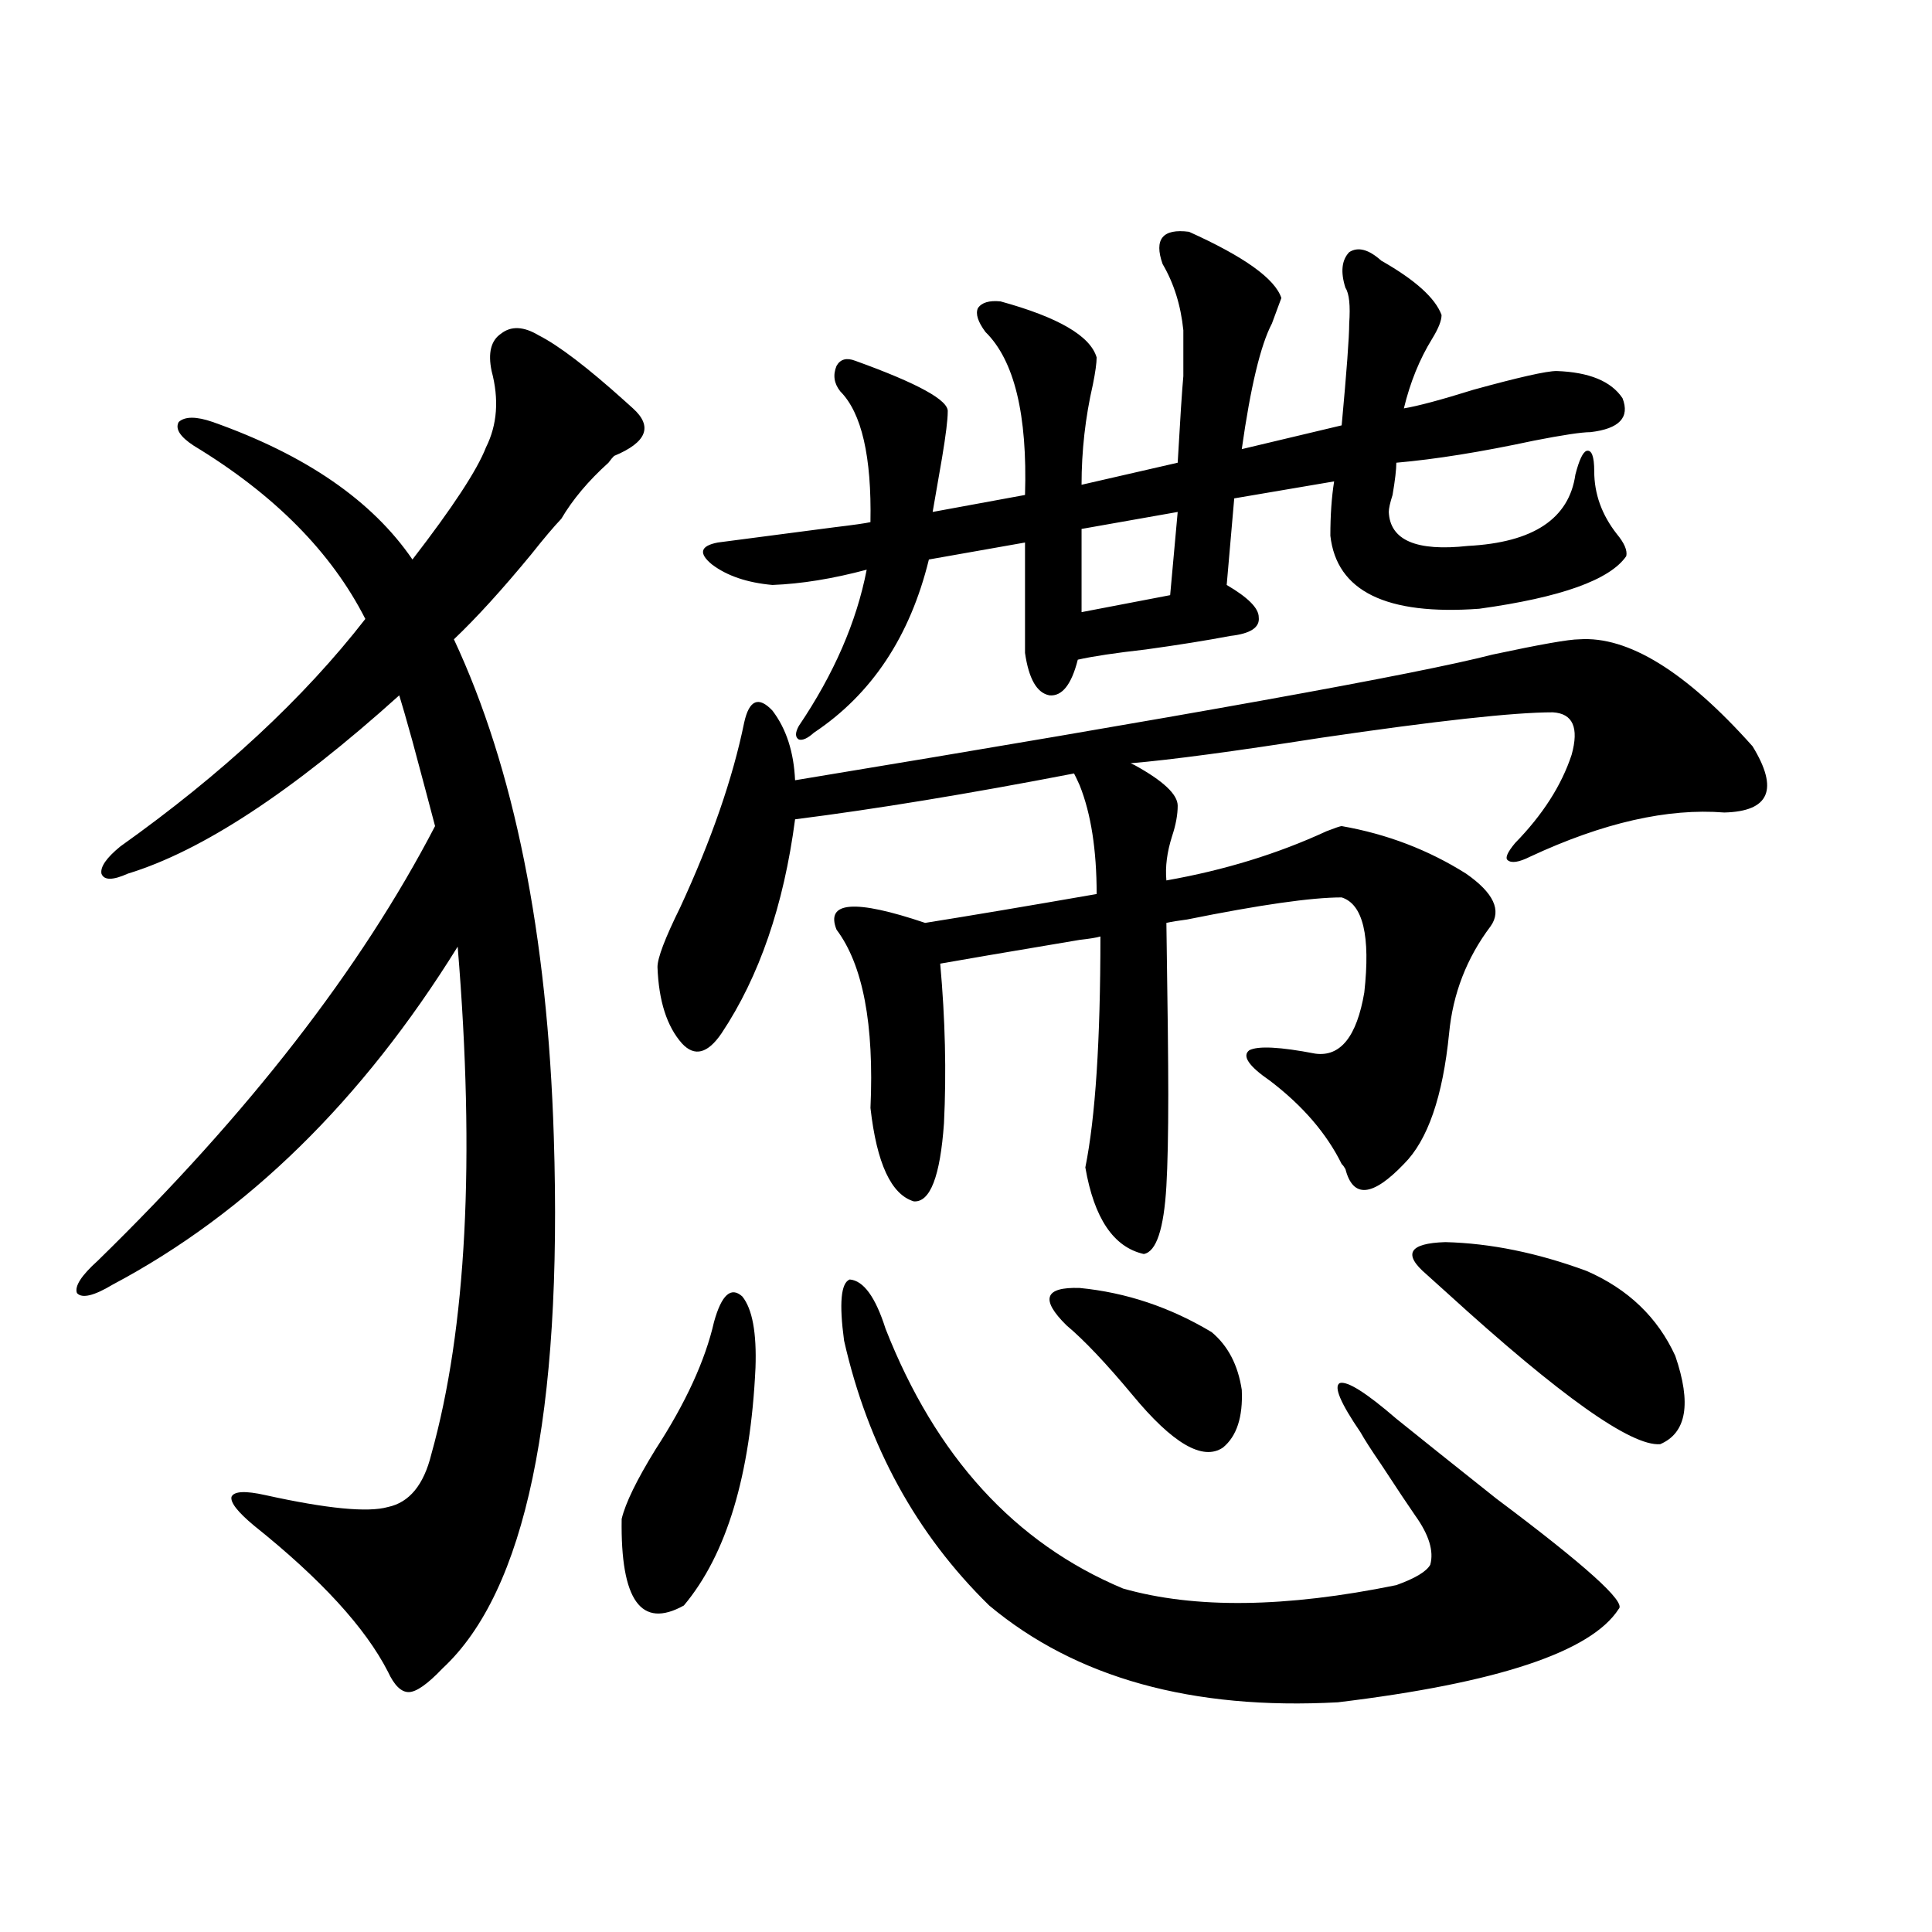
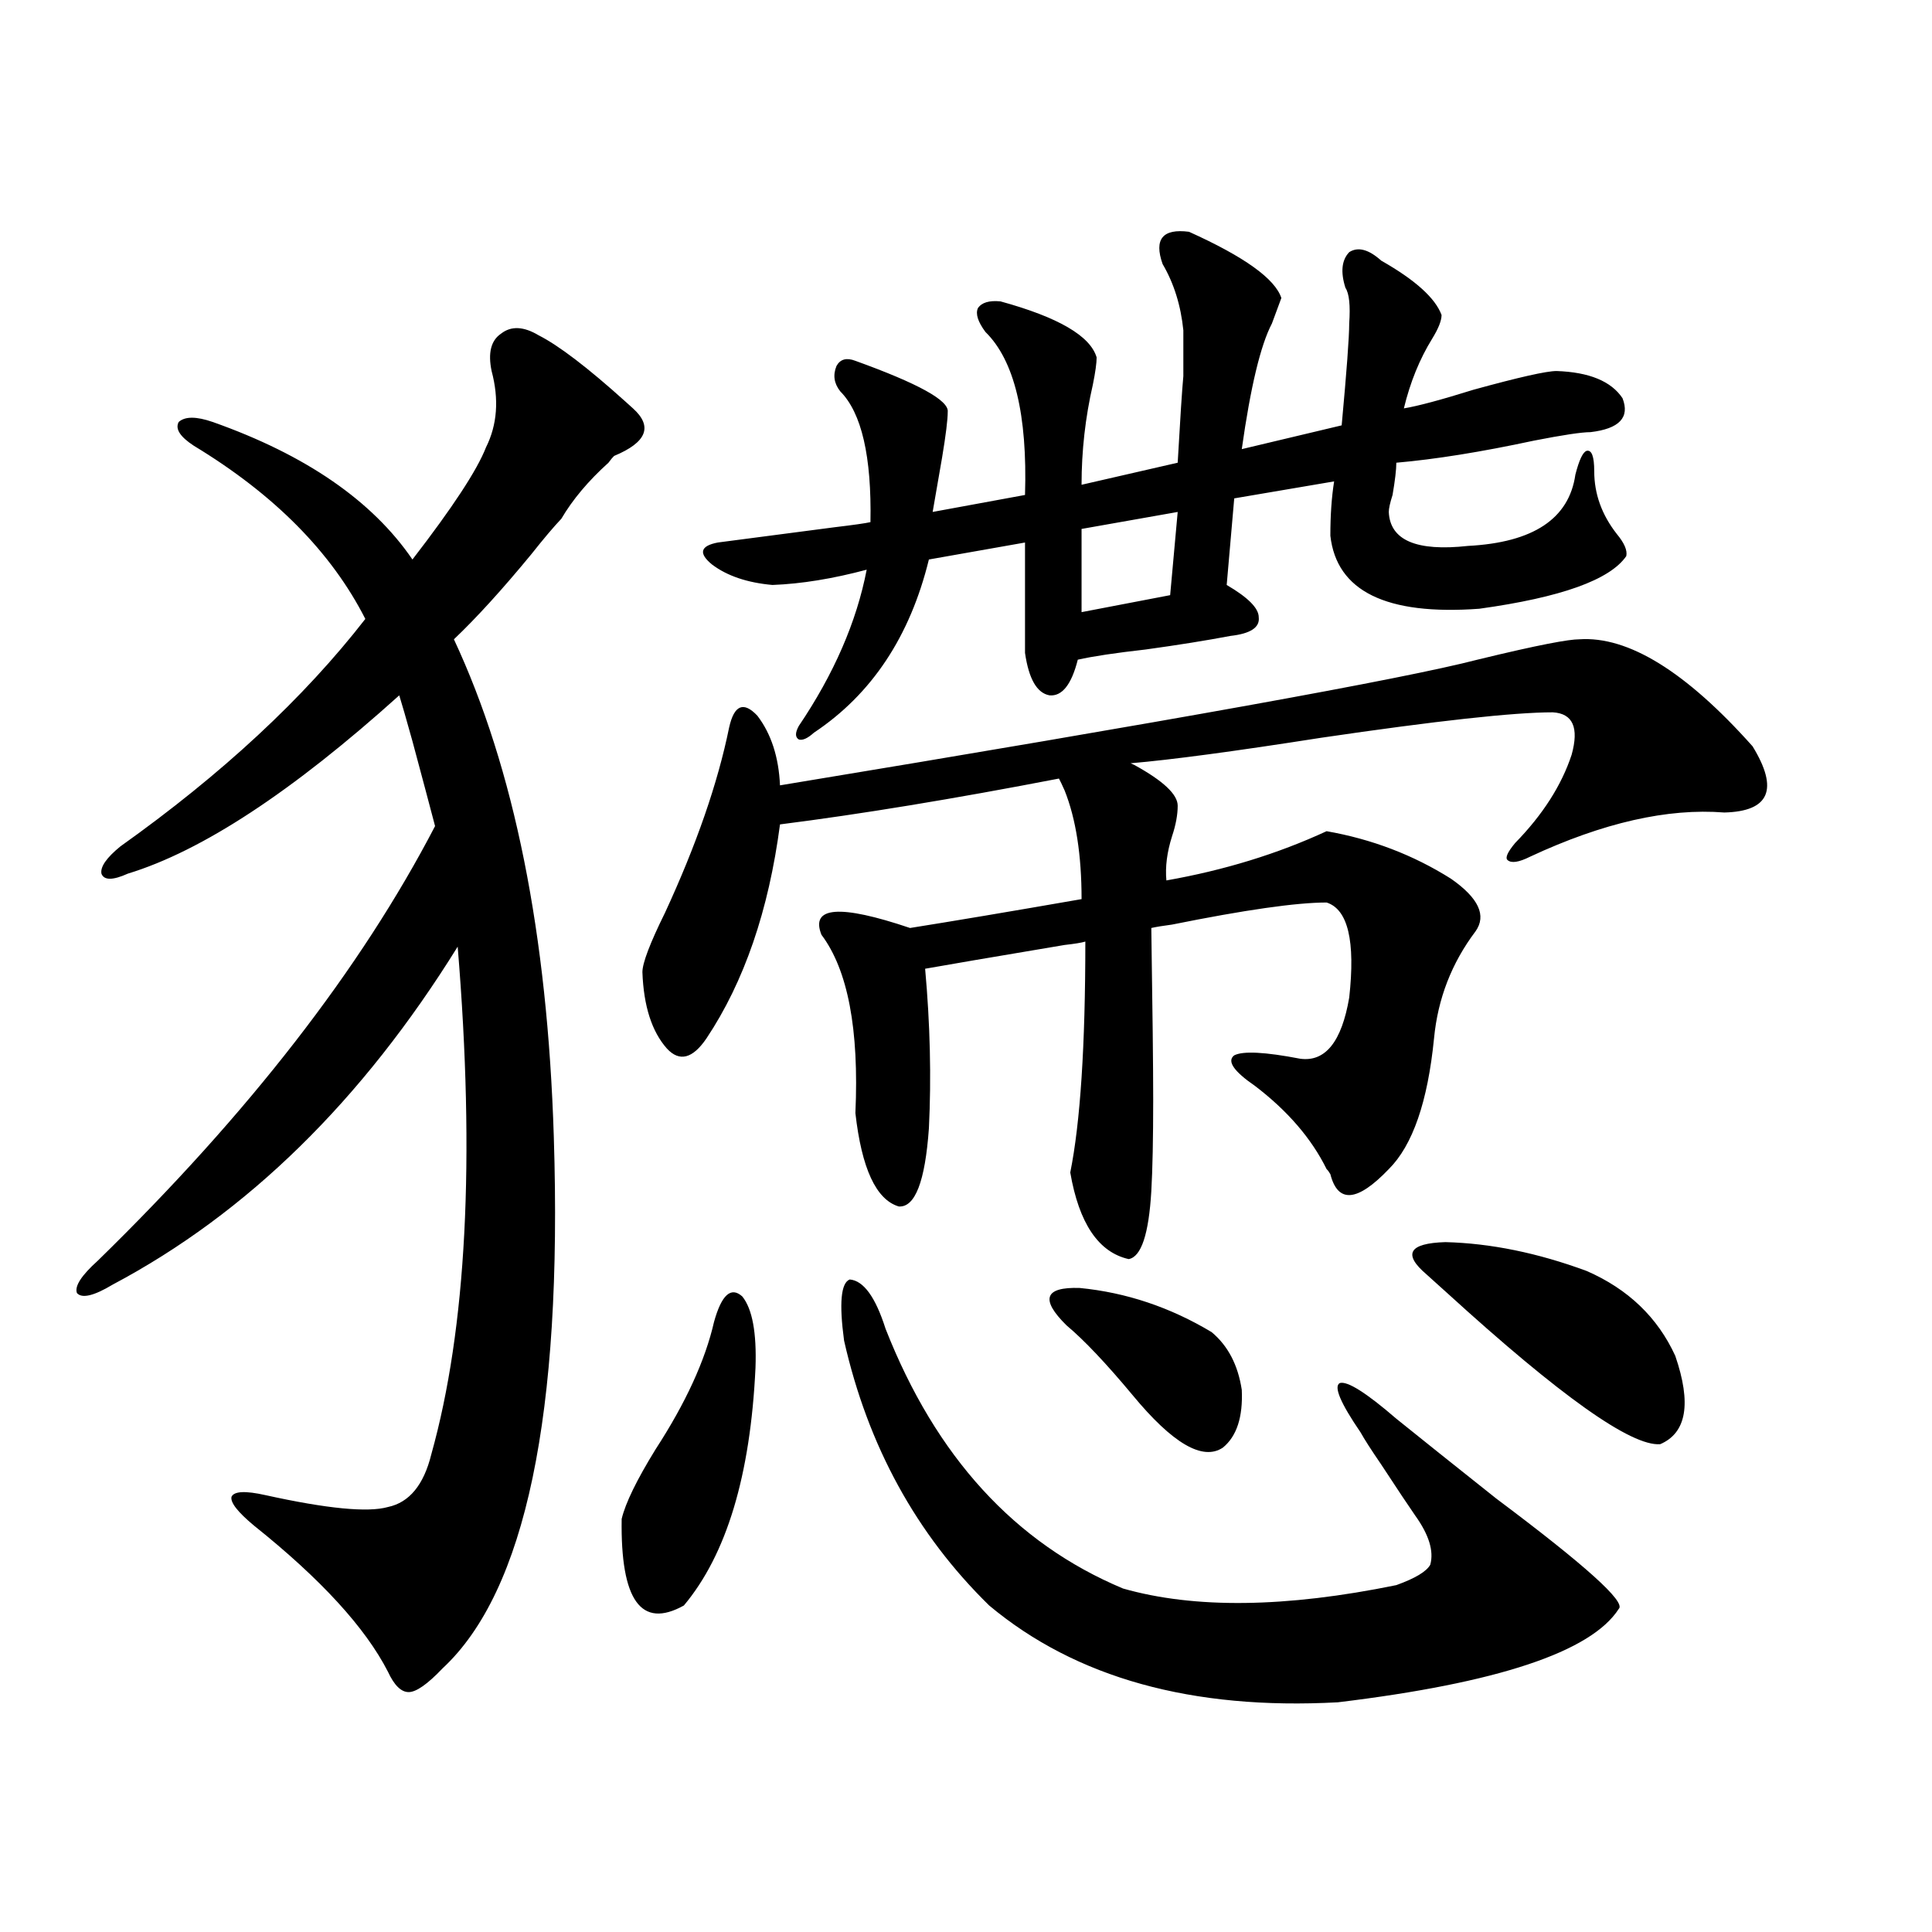
<svg xmlns="http://www.w3.org/2000/svg" version="1.1" id="图层_1" x="0px" y="0px" width="1000px" height="1000px" viewBox="0 0 1000 1000" enable-background="new 0 0 1000 1000" xml:space="preserve">
-   <path d="M278.847,173.582c10.396,5.273,25.365,16.699,44.877,34.277c1.951,1.758,3.247,2.939,3.902,3.516  c10.396,9.38,7.149,17.578-9.756,24.609c-0.655,0.591-1.631,1.758-2.927,3.516c-10.411,9.38-18.536,19.048-24.39,29.004  c-3.902,4.106-9.115,10.259-15.609,18.457c-14.969,18.169-28.292,32.822-39.999,43.945c31.219,66.797,48.444,152.642,51.706,257.52  c4.543,143.564-14.634,235.259-57.56,275.098c-7.805,8.199-13.658,12.305-17.561,12.305s-7.484-3.516-10.731-10.547  c-11.707-22.852-34.801-48.037-69.267-75.586c-8.46-7.031-12.362-12.002-11.707-14.941c1.296-2.925,7.149-3.213,17.561-0.879  c31.859,7.031,53.002,9.092,63.413,6.152c11.052-2.334,18.536-11.426,22.438-27.246c18.201-65.039,22.759-152.627,13.658-262.793  c-49.435,79.692-108.945,137.988-178.532,174.902c-9.756,5.864-15.944,7.334-18.536,4.395c-1.311-3.516,2.271-9.077,10.731-16.699  c78.047-76.162,136.247-151.172,174.63-225c-2.606-9.956-6.509-24.609-11.707-43.945c-3.262-11.714-5.533-19.624-6.829-23.73  c-55.288,49.81-102.116,80.571-140.484,92.285c-7.805,3.516-12.362,3.516-13.658,0c-0.655-3.516,2.592-8.198,9.756-14.063  c52.682-37.49,94.952-76.753,126.826-117.773c-17.561-34.565-47.163-64.448-88.778-89.648c-7.164-4.683-9.756-8.789-7.805-12.305  c3.247-2.925,9.101-2.925,17.561,0c48.124,17.002,82.59,40.732,103.412,71.191c20.808-26.943,33.49-46.279,38.048-58.008  c5.854-11.714,6.829-24.897,2.927-39.551c-1.951-9.365-0.335-15.82,4.878-19.336C264.533,168.611,271.042,168.899,278.847,173.582z   M369.576,684.227c3.902-14.063,8.78-18.457,14.634-13.184c5.198,6.455,7.47,18.76,6.829,36.914  c-2.606,55.674-14.969,96.68-37.072,123.047c-22.118,12.305-32.85-2.637-32.194-44.824c1.951-8.198,7.805-20.215,17.561-36.035  C354.942,726.126,365.019,704.153,369.576,684.227z M817.37,330.906c25.365-1.758,55.273,16.699,89.754,55.371  c13.658,22.275,8.78,33.701-14.634,34.277c-29.268-2.334-62.772,5.273-100.485,22.852c-5.854,2.939-9.756,3.516-11.707,1.758  c-1.311-1.167,0-4.092,3.902-8.789c14.299-14.639,24.055-29.883,29.268-45.703c3.902-14.063,0.641-21.382-9.756-21.973  c-20.167,0-60.166,4.395-119.997,13.184c-44.877,7.031-77.727,11.426-98.534,13.184l1.951,0.879  c14.954,8.213,22.438,15.244,22.438,21.094c0,4.697-0.976,9.971-2.927,15.82c-2.606,8.213-3.582,15.82-2.927,22.852  c29.908-5.273,57.56-13.76,82.925-25.488c4.543-1.758,7.149-2.637,7.805-2.637c23.414,4.106,44.877,12.305,64.389,24.609  c14.299,9.971,18.536,19.048,12.683,27.246c-12.362,16.411-19.512,34.868-21.463,55.371c-3.262,32.822-11.066,55.371-23.414,67.676  c-16.265,17.002-26.341,17.881-30.243,2.637c-0.655-1.167-1.311-2.046-1.951-2.637c-7.805-15.82-20.167-30.171-37.072-43.066  c-11.066-7.607-14.634-12.881-10.731-15.82c4.543-2.334,15.93-1.758,34.146,1.758c13.003,1.758,21.463-8.789,25.365-31.641  c3.247-29.292-0.655-45.703-11.707-49.219c-15.609,0-42.285,3.818-79.998,11.426c-4.558,0.591-8.14,1.182-10.731,1.758  c0.641,42.188,0.976,71.782,0.976,88.77c0,20.518-0.335,36.338-0.976,47.461c-1.311,22.275-5.213,33.989-11.707,35.156  c-15.609-3.516-25.7-18.457-30.243-44.824c5.198-25.776,7.805-65.615,7.805-119.531c-1.951,0.591-5.533,1.182-10.731,1.758  c-38.383,6.455-62.438,10.547-72.193,12.305c2.592,28.716,3.247,56.25,1.951,82.617c-1.951,27.549-7.164,41.021-15.609,40.43  c-11.707-3.516-19.191-19.624-22.438-48.34c1.951-43.354-3.902-74.116-17.561-92.285c-5.854-14.639,9.421-15.82,45.853-3.516  c22.104-3.516,51.706-8.486,88.778-14.941c0-22.852-2.927-41.597-8.78-56.25c-1.311-2.925-2.286-4.971-2.927-6.152  c-54.633,10.547-102.771,18.457-144.387,23.73c-5.854,44.536-18.536,81.45-38.048,110.742c-7.164,10.547-13.993,12.305-20.487,5.273  c-7.805-8.789-12.042-21.973-12.683-39.551c0-4.683,3.902-14.941,11.707-30.762c16.25-35.156,27.316-67.085,33.17-95.801  c2.592-11.714,7.47-13.76,14.634-6.152c7.149,9.38,11.052,21.396,11.707,36.035c202.267-33.398,322.584-55.068,360.967-65.039  C797.203,333.543,812.157,330.906,817.37,330.906z M615.424,119.969c28.612,12.896,44.542,24.321,47.804,34.277  c-1.311,3.516-2.927,7.91-4.878,13.184c-5.854,11.138-11.066,32.822-15.609,65.039l51.706-12.305  c2.592-28.125,3.902-45.703,3.902-52.734c0.641-9.365,0-15.518-1.951-18.457c-2.606-8.198-1.951-14.351,1.951-18.457  c4.543-2.925,10.076-1.455,16.585,4.395c17.561,9.971,27.957,19.336,31.219,28.125c0,2.939-1.631,7.031-4.878,12.305  c-6.509,10.547-11.387,22.563-14.634,36.035c7.149-1.167,19.177-4.395,36.097-9.668c23.414-6.44,37.713-9.668,42.926-9.668  c16.905,0.591,28.292,5.273,34.146,14.063c3.902,9.971-1.631,15.82-16.585,17.578c-4.558,0-14.313,1.47-29.268,4.395  c-27.316,5.864-51.065,9.668-71.218,11.426c0,3.516-0.655,9.092-1.951,16.699c-1.311,4.106-1.951,7.031-1.951,8.789  c0.641,14.653,14.299,20.518,40.975,17.578c33.811-1.758,52.347-14.063,55.608-36.914c1.951-7.607,3.902-11.714,5.854-12.305  c2.592-0.576,3.902,2.939,3.902,10.547c0,11.729,3.902,22.563,11.707,32.52c3.902,4.697,5.519,8.501,4.878,11.426  c-8.46,12.305-33.825,21.396-76.096,27.246c-48.139,3.516-73.824-9.077-77.071-37.793c0-10.547,0.641-19.912,1.951-28.125  l-51.706,8.789l-3.902,44.824c11.052,6.455,16.585,12.017,16.585,16.699c0.641,5.273-4.237,8.501-14.634,9.668  c-12.362,2.349-26.996,4.697-43.901,7.031c-15.609,1.758-27.316,3.516-35.121,5.273c-3.262,12.896-8.14,19.048-14.634,18.457  c-6.509-1.167-10.731-8.486-12.683-21.973v-57.129l-49.755,8.789c-9.756,39.854-29.603,69.736-59.511,89.648  c-3.262,2.939-5.854,4.106-7.805,3.516c-1.951-1.167-1.951-3.516,0-7.031c18.201-26.943,29.908-53.901,35.121-80.859  c-17.561,4.697-33.825,7.334-48.779,7.91c-13.018-1.167-23.414-4.683-31.219-10.547c-7.164-5.85-6.188-9.668,2.927-11.426  c13.658-1.758,33.811-4.395,60.486-7.91c9.756-1.167,15.93-2.046,18.536-2.637c0.641-33.975-4.558-56.538-15.609-67.676  c-3.262-4.092-3.902-8.486-1.951-13.184c1.951-3.516,5.198-4.395,9.756-2.637c32.515,11.729,48.444,20.518,47.804,26.367  c0,4.106-0.976,12.017-2.927,23.73c-1.951,11.138-3.582,20.518-4.878,28.125l47.804-8.789c1.296-41.597-5.533-69.722-20.487-84.375  c-3.902-5.273-5.213-9.365-3.902-12.305c1.951-2.925,5.854-4.092,11.707-3.516c29.908,8.213,46.493,17.881,49.755,29.004  c0,2.939-0.655,7.622-1.951,14.063c-3.902,17.002-5.854,34.277-5.854,51.855L609.57,239.5c1.296-22.852,2.271-37.793,2.927-44.824  c0-9.956,0-17.866,0-23.73c-1.311-12.881-4.878-24.307-10.731-34.277C597.208,123.787,601.766,118.211,615.424,119.969z   M436.892,693.895c-2.606-19.336-1.631-29.883,2.927-31.641c7.149,0.591,13.323,9.092,18.536,25.488  c26.006,66.221,66.98,111.045,122.924,134.473c37.072,10.547,84.221,9.957,141.46-1.758c9.756-3.516,15.609-7.031,17.561-10.547  c1.951-7.031-0.655-15.518-7.805-25.488c-3.262-4.683-9.115-13.472-17.561-26.367c-5.213-7.607-8.78-13.184-10.731-16.699  c-10.411-15.229-13.993-23.73-10.731-25.488c3.902-1.167,13.658,4.985,29.268,18.457c12.348,9.971,29.588,23.73,51.706,41.309  c46.173,34.58,67.315,53.613,63.413,57.129c-14.313,22.262-62.772,38.37-145.362,48.34c-75.455,4.093-135.606-12.606-180.483-50.098  C474.284,794.09,449.239,748.387,436.892,693.895z M552.011,685.984c-13.658-13.472-11.387-19.912,6.829-19.336  c24.055,2.349,46.828,9.971,68.291,22.852c8.445,7.031,13.658,17.002,15.609,29.883c0.641,14.063-2.606,24.033-9.756,29.883  c-10.411,7.031-26.021-2.046-46.828-27.246C572.498,705.623,561.111,693.606,552.011,685.984z M609.57,264.988l-49.755,8.789v43.066  l45.853-8.789L609.57,264.988z M821.272,657.859c21.463,9.38,36.737,24.033,45.853,43.945c8.445,24.609,5.854,39.854-7.805,45.703  c-14.969,1.182-51.706-24.897-110.241-78.223c-4.558-4.092-8.14-7.319-10.731-9.668c-12.362-10.547-9.115-16.108,9.756-16.699  C771.518,643.509,795.907,648.494,821.272,657.859z" />
+   <path d="M278.847,173.582c10.396,5.273,25.365,16.699,44.877,34.277c1.951,1.758,3.247,2.939,3.902,3.516  c10.396,9.38,7.149,17.578-9.756,24.609c-0.655,0.591-1.631,1.758-2.927,3.516c-10.411,9.38-18.536,19.048-24.39,29.004  c-3.902,4.106-9.115,10.259-15.609,18.457c-14.969,18.169-28.292,32.822-39.999,43.945c31.219,66.797,48.444,152.642,51.706,257.52  c4.543,143.564-14.634,235.259-57.56,275.098c-7.805,8.199-13.658,12.305-17.561,12.305s-7.484-3.516-10.731-10.547  c-11.707-22.852-34.801-48.037-69.267-75.586c-8.46-7.031-12.362-12.002-11.707-14.941c1.296-2.925,7.149-3.213,17.561-0.879  c31.859,7.031,53.002,9.092,63.413,6.152c11.052-2.334,18.536-11.426,22.438-27.246c18.201-65.039,22.759-152.627,13.658-262.793  c-49.435,79.692-108.945,137.988-178.532,174.902c-9.756,5.864-15.944,7.334-18.536,4.395c-1.311-3.516,2.271-9.077,10.731-16.699  c78.047-76.162,136.247-151.172,174.63-225c-2.606-9.956-6.509-24.609-11.707-43.945c-3.262-11.714-5.533-19.624-6.829-23.73  c-55.288,49.81-102.116,80.571-140.484,92.285c-7.805,3.516-12.362,3.516-13.658,0c-0.655-3.516,2.592-8.198,9.756-14.063  c52.682-37.49,94.952-76.753,126.826-117.773c-17.561-34.565-47.163-64.448-88.778-89.648c-7.164-4.683-9.756-8.789-7.805-12.305  c3.247-2.925,9.101-2.925,17.561,0c48.124,17.002,82.59,40.732,103.412,71.191c20.808-26.943,33.49-46.279,38.048-58.008  c5.854-11.714,6.829-24.897,2.927-39.551c-1.951-9.365-0.335-15.82,4.878-19.336C264.533,168.611,271.042,168.899,278.847,173.582z   M369.576,684.227c3.902-14.063,8.78-18.457,14.634-13.184c5.198,6.455,7.47,18.76,6.829,36.914  c-2.606,55.674-14.969,96.68-37.072,123.047c-22.118,12.305-32.85-2.637-32.194-44.824c1.951-8.198,7.805-20.215,17.561-36.035  C354.942,726.126,365.019,704.153,369.576,684.227z M817.37,330.906c25.365-1.758,55.273,16.699,89.754,55.371  c13.658,22.275,8.78,33.701-14.634,34.277c-29.268-2.334-62.772,5.273-100.485,22.852c-5.854,2.939-9.756,3.516-11.707,1.758  c-1.311-1.167,0-4.092,3.902-8.789c14.299-14.639,24.055-29.883,29.268-45.703c3.902-14.063,0.641-21.382-9.756-21.973  c-20.167,0-60.166,4.395-119.997,13.184c-44.877,7.031-77.727,11.426-98.534,13.184l1.951,0.879  c14.954,8.213,22.438,15.244,22.438,21.094c0,4.697-0.976,9.971-2.927,15.82c-2.606,8.213-3.582,15.82-2.927,22.852  c29.908-5.273,57.56-13.76,82.925-25.488c23.414,4.106,44.877,12.305,64.389,24.609  c14.299,9.971,18.536,19.048,12.683,27.246c-12.362,16.411-19.512,34.868-21.463,55.371c-3.262,32.822-11.066,55.371-23.414,67.676  c-16.265,17.002-26.341,17.881-30.243,2.637c-0.655-1.167-1.311-2.046-1.951-2.637c-7.805-15.82-20.167-30.171-37.072-43.066  c-11.066-7.607-14.634-12.881-10.731-15.82c4.543-2.334,15.93-1.758,34.146,1.758c13.003,1.758,21.463-8.789,25.365-31.641  c3.247-29.292-0.655-45.703-11.707-49.219c-15.609,0-42.285,3.818-79.998,11.426c-4.558,0.591-8.14,1.182-10.731,1.758  c0.641,42.188,0.976,71.782,0.976,88.77c0,20.518-0.335,36.338-0.976,47.461c-1.311,22.275-5.213,33.989-11.707,35.156  c-15.609-3.516-25.7-18.457-30.243-44.824c5.198-25.776,7.805-65.615,7.805-119.531c-1.951,0.591-5.533,1.182-10.731,1.758  c-38.383,6.455-62.438,10.547-72.193,12.305c2.592,28.716,3.247,56.25,1.951,82.617c-1.951,27.549-7.164,41.021-15.609,40.43  c-11.707-3.516-19.191-19.624-22.438-48.34c1.951-43.354-3.902-74.116-17.561-92.285c-5.854-14.639,9.421-15.82,45.853-3.516  c22.104-3.516,51.706-8.486,88.778-14.941c0-22.852-2.927-41.597-8.78-56.25c-1.311-2.925-2.286-4.971-2.927-6.152  c-54.633,10.547-102.771,18.457-144.387,23.73c-5.854,44.536-18.536,81.45-38.048,110.742c-7.164,10.547-13.993,12.305-20.487,5.273  c-7.805-8.789-12.042-21.973-12.683-39.551c0-4.683,3.902-14.941,11.707-30.762c16.25-35.156,27.316-67.085,33.17-95.801  c2.592-11.714,7.47-13.76,14.634-6.152c7.149,9.38,11.052,21.396,11.707,36.035c202.267-33.398,322.584-55.068,360.967-65.039  C797.203,333.543,812.157,330.906,817.37,330.906z M615.424,119.969c28.612,12.896,44.542,24.321,47.804,34.277  c-1.311,3.516-2.927,7.91-4.878,13.184c-5.854,11.138-11.066,32.822-15.609,65.039l51.706-12.305  c2.592-28.125,3.902-45.703,3.902-52.734c0.641-9.365,0-15.518-1.951-18.457c-2.606-8.198-1.951-14.351,1.951-18.457  c4.543-2.925,10.076-1.455,16.585,4.395c17.561,9.971,27.957,19.336,31.219,28.125c0,2.939-1.631,7.031-4.878,12.305  c-6.509,10.547-11.387,22.563-14.634,36.035c7.149-1.167,19.177-4.395,36.097-9.668c23.414-6.44,37.713-9.668,42.926-9.668  c16.905,0.591,28.292,5.273,34.146,14.063c3.902,9.971-1.631,15.82-16.585,17.578c-4.558,0-14.313,1.47-29.268,4.395  c-27.316,5.864-51.065,9.668-71.218,11.426c0,3.516-0.655,9.092-1.951,16.699c-1.311,4.106-1.951,7.031-1.951,8.789  c0.641,14.653,14.299,20.518,40.975,17.578c33.811-1.758,52.347-14.063,55.608-36.914c1.951-7.607,3.902-11.714,5.854-12.305  c2.592-0.576,3.902,2.939,3.902,10.547c0,11.729,3.902,22.563,11.707,32.52c3.902,4.697,5.519,8.501,4.878,11.426  c-8.46,12.305-33.825,21.396-76.096,27.246c-48.139,3.516-73.824-9.077-77.071-37.793c0-10.547,0.641-19.912,1.951-28.125  l-51.706,8.789l-3.902,44.824c11.052,6.455,16.585,12.017,16.585,16.699c0.641,5.273-4.237,8.501-14.634,9.668  c-12.362,2.349-26.996,4.697-43.901,7.031c-15.609,1.758-27.316,3.516-35.121,5.273c-3.262,12.896-8.14,19.048-14.634,18.457  c-6.509-1.167-10.731-8.486-12.683-21.973v-57.129l-49.755,8.789c-9.756,39.854-29.603,69.736-59.511,89.648  c-3.262,2.939-5.854,4.106-7.805,3.516c-1.951-1.167-1.951-3.516,0-7.031c18.201-26.943,29.908-53.901,35.121-80.859  c-17.561,4.697-33.825,7.334-48.779,7.91c-13.018-1.167-23.414-4.683-31.219-10.547c-7.164-5.85-6.188-9.668,2.927-11.426  c13.658-1.758,33.811-4.395,60.486-7.91c9.756-1.167,15.93-2.046,18.536-2.637c0.641-33.975-4.558-56.538-15.609-67.676  c-3.262-4.092-3.902-8.486-1.951-13.184c1.951-3.516,5.198-4.395,9.756-2.637c32.515,11.729,48.444,20.518,47.804,26.367  c0,4.106-0.976,12.017-2.927,23.73c-1.951,11.138-3.582,20.518-4.878,28.125l47.804-8.789c1.296-41.597-5.533-69.722-20.487-84.375  c-3.902-5.273-5.213-9.365-3.902-12.305c1.951-2.925,5.854-4.092,11.707-3.516c29.908,8.213,46.493,17.881,49.755,29.004  c0,2.939-0.655,7.622-1.951,14.063c-3.902,17.002-5.854,34.277-5.854,51.855L609.57,239.5c1.296-22.852,2.271-37.793,2.927-44.824  c0-9.956,0-17.866,0-23.73c-1.311-12.881-4.878-24.307-10.731-34.277C597.208,123.787,601.766,118.211,615.424,119.969z   M436.892,693.895c-2.606-19.336-1.631-29.883,2.927-31.641c7.149,0.591,13.323,9.092,18.536,25.488  c26.006,66.221,66.98,111.045,122.924,134.473c37.072,10.547,84.221,9.957,141.46-1.758c9.756-3.516,15.609-7.031,17.561-10.547  c1.951-7.031-0.655-15.518-7.805-25.488c-3.262-4.683-9.115-13.472-17.561-26.367c-5.213-7.607-8.78-13.184-10.731-16.699  c-10.411-15.229-13.993-23.73-10.731-25.488c3.902-1.167,13.658,4.985,29.268,18.457c12.348,9.971,29.588,23.73,51.706,41.309  c46.173,34.58,67.315,53.613,63.413,57.129c-14.313,22.262-62.772,38.37-145.362,48.34c-75.455,4.093-135.606-12.606-180.483-50.098  C474.284,794.09,449.239,748.387,436.892,693.895z M552.011,685.984c-13.658-13.472-11.387-19.912,6.829-19.336  c24.055,2.349,46.828,9.971,68.291,22.852c8.445,7.031,13.658,17.002,15.609,29.883c0.641,14.063-2.606,24.033-9.756,29.883  c-10.411,7.031-26.021-2.046-46.828-27.246C572.498,705.623,561.111,693.606,552.011,685.984z M609.57,264.988l-49.755,8.789v43.066  l45.853-8.789L609.57,264.988z M821.272,657.859c21.463,9.38,36.737,24.033,45.853,43.945c8.445,24.609,5.854,39.854-7.805,45.703  c-14.969,1.182-51.706-24.897-110.241-78.223c-4.558-4.092-8.14-7.319-10.731-9.668c-12.362-10.547-9.115-16.108,9.756-16.699  C771.518,643.509,795.907,648.494,821.272,657.859z" />
</svg>